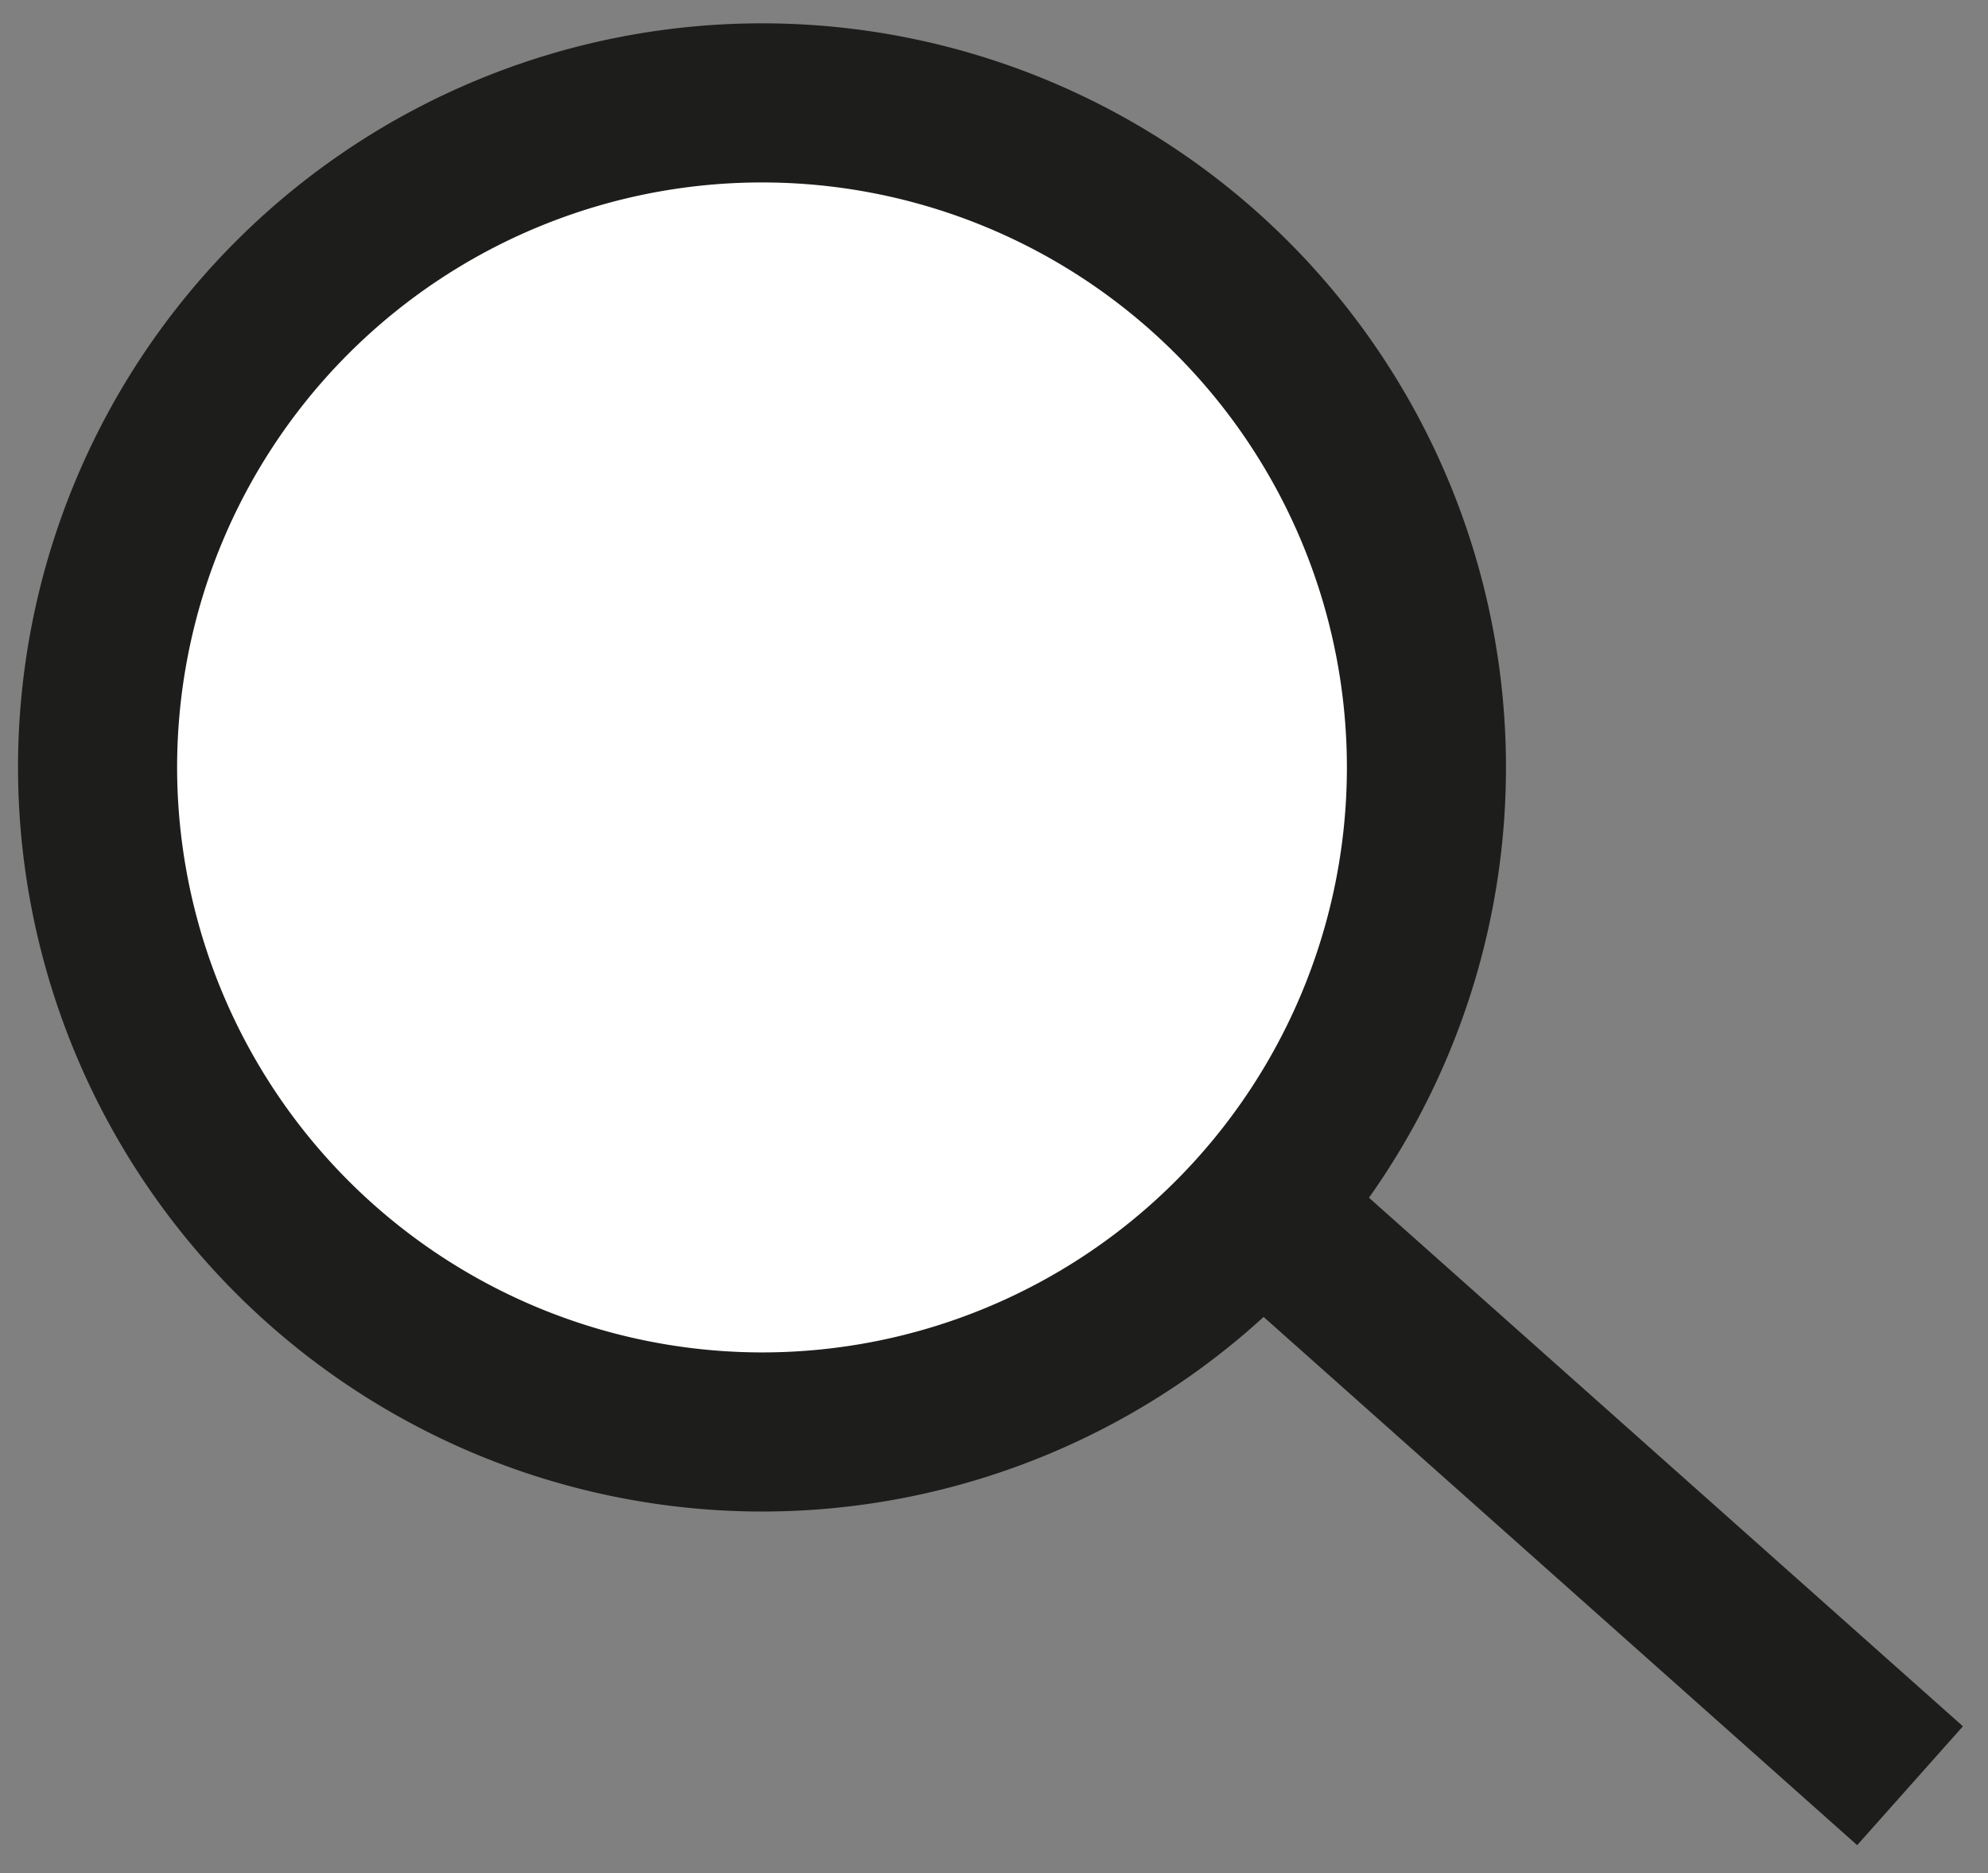
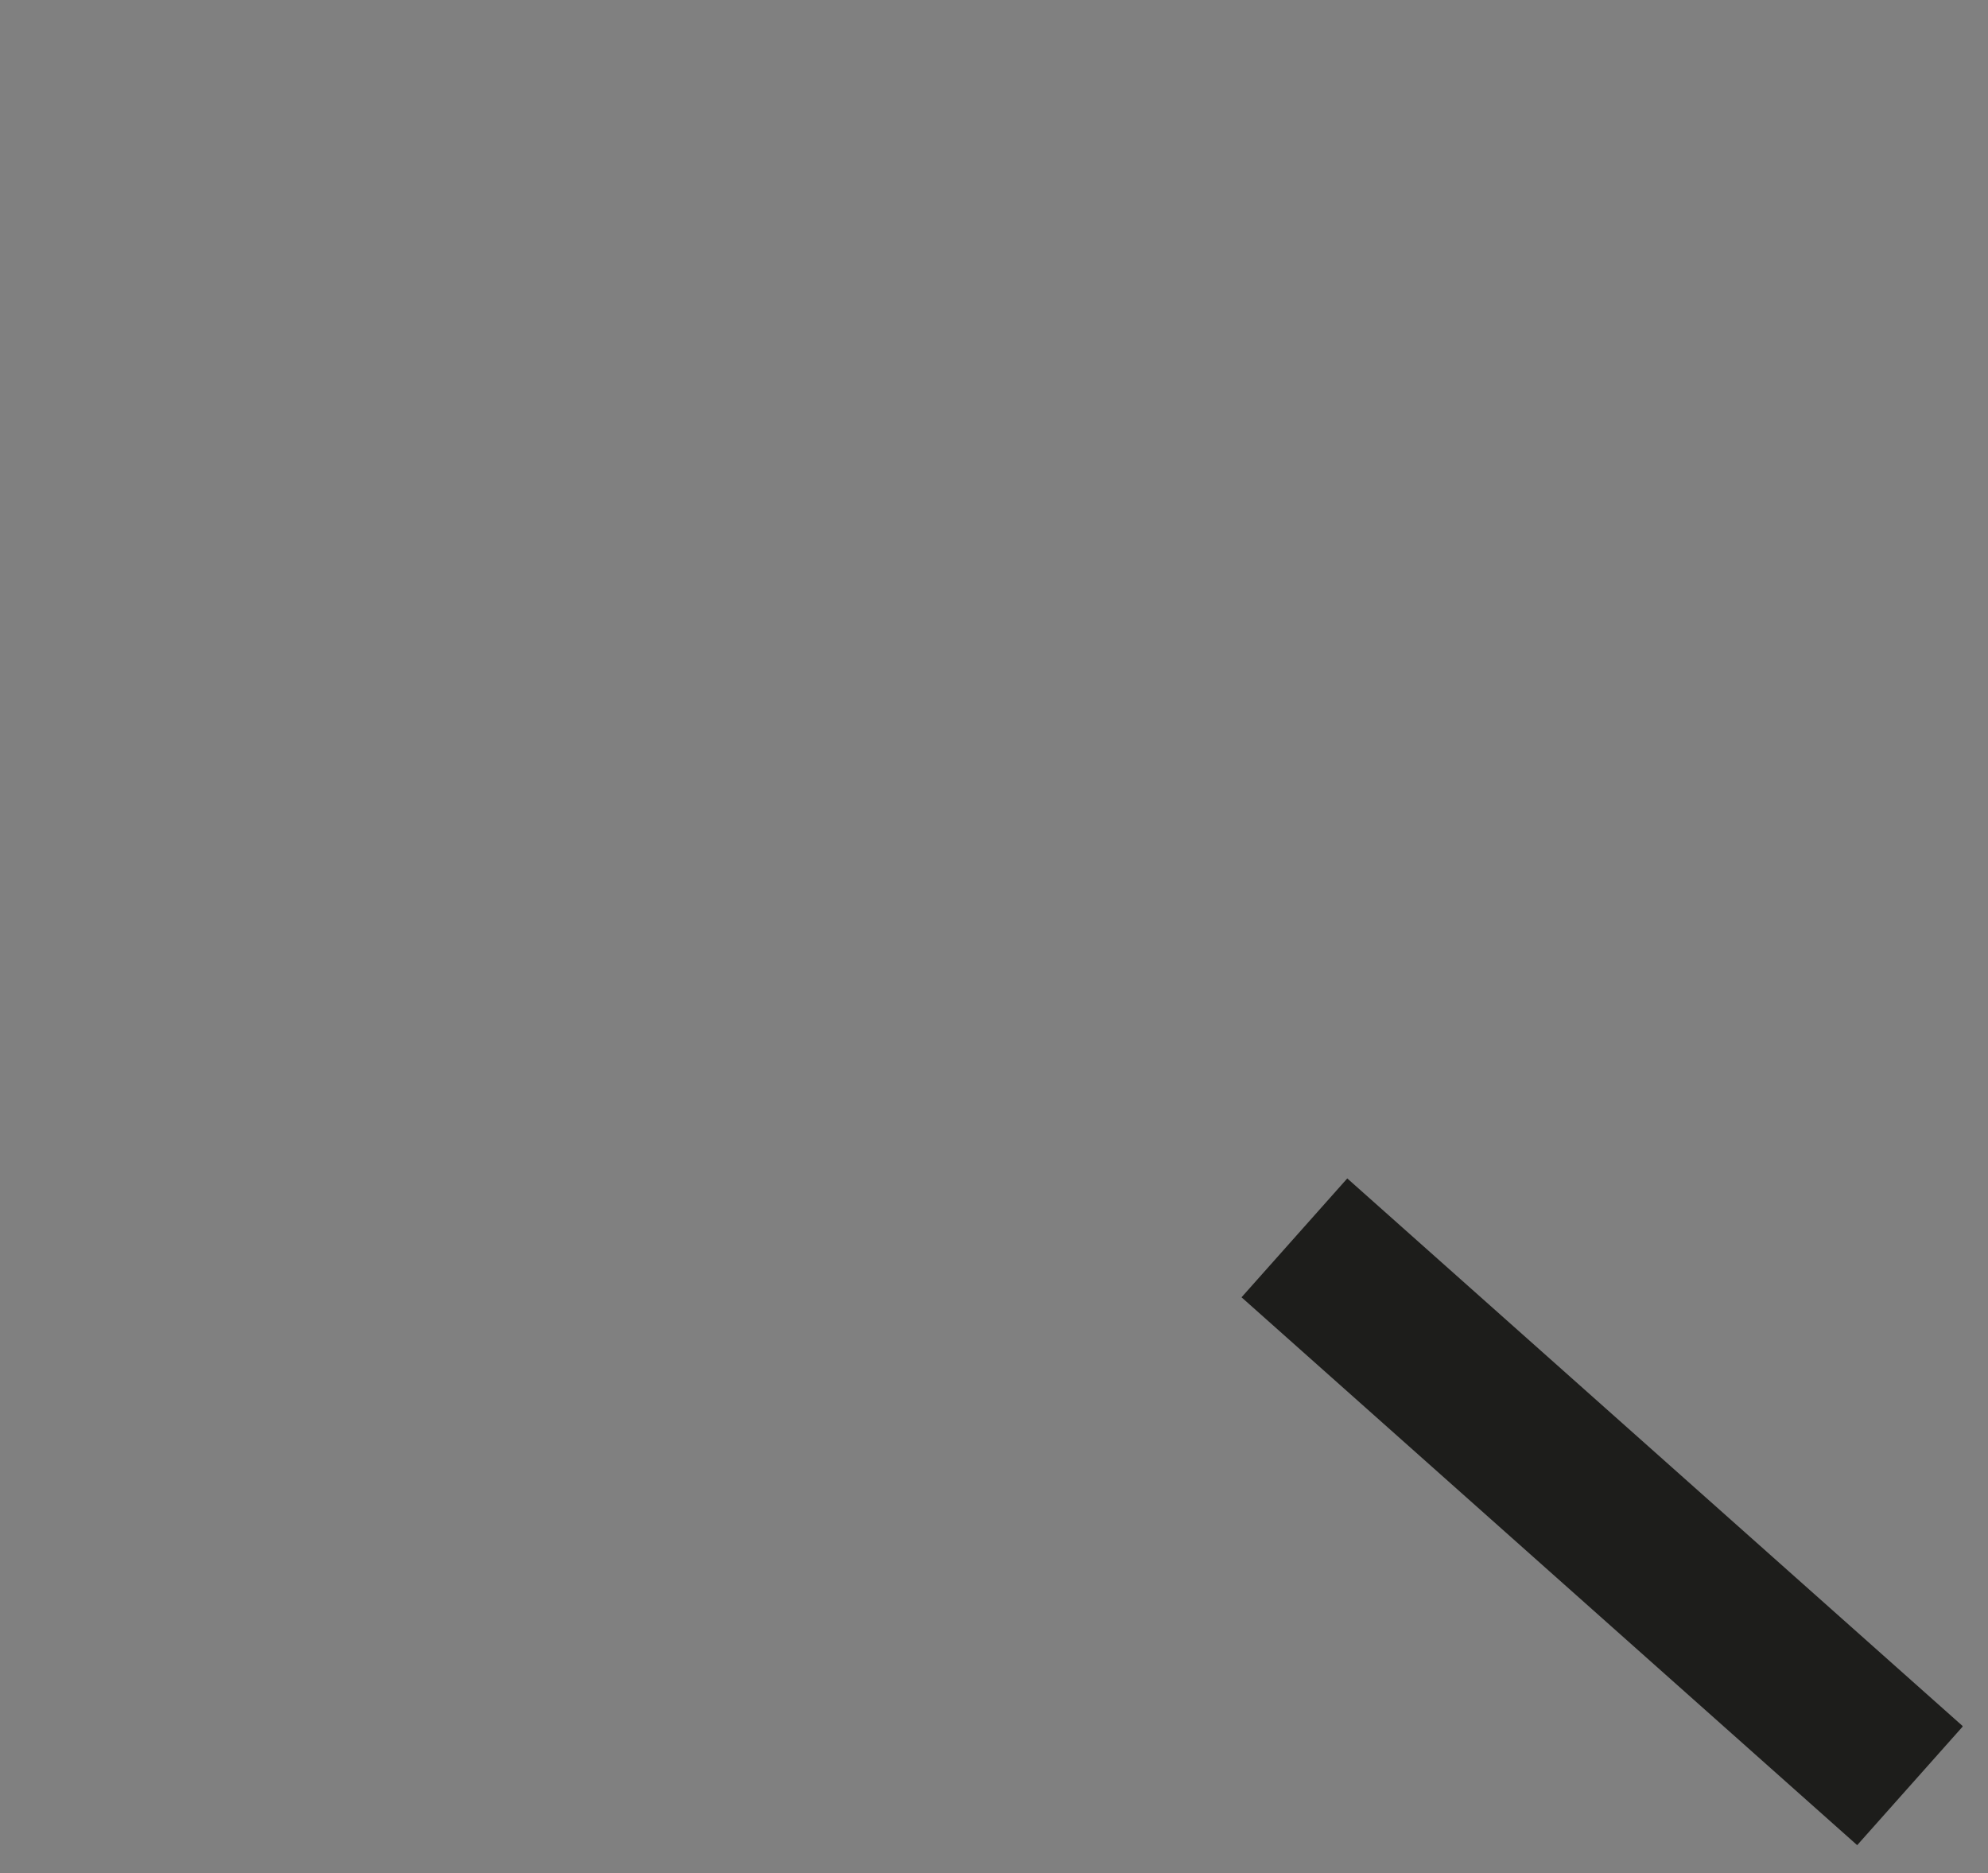
<svg xmlns="http://www.w3.org/2000/svg" id="Ebene_1" data-name="Ebene 1" viewBox="0 0 37.49 35.32">
  <rect x="0" y="0" width="37.49" height="35.32" fill="#808080" stroke="none" />
  <defs>
    <style>.cls-1,.cls-4{fill:none;}.cls-2{clip-path:url(#clip-path);}.cls-3{fill:#fff;}.cls-4{stroke:#1d1d1b;stroke-width:3px;}</style>
    <clipPath id="clip-path">
      <rect class="cls-1" x="0.34" y="0.41" width="36.67" height="34.38" />
    </clipPath>
  </defs>
  <g class="cls-2">
-     <path class="cls-3" d="M14.38,27A12.53,12.53,0,1,0,1.84,14.44,12.54,12.54,0,0,0,14.38,27" />
-     <path class="cls-4" d="M14.38,27A12.53,12.53,0,1,0,1.84,14.44,12.54,12.54,0,0,0,14.38,27Z" />
+     <path class="cls-4" d="M14.38,27Z" />
    <line class="cls-4" x1="24.41" y1="23.34" x2="36.02" y2="33.67" />
  </g>
</svg>